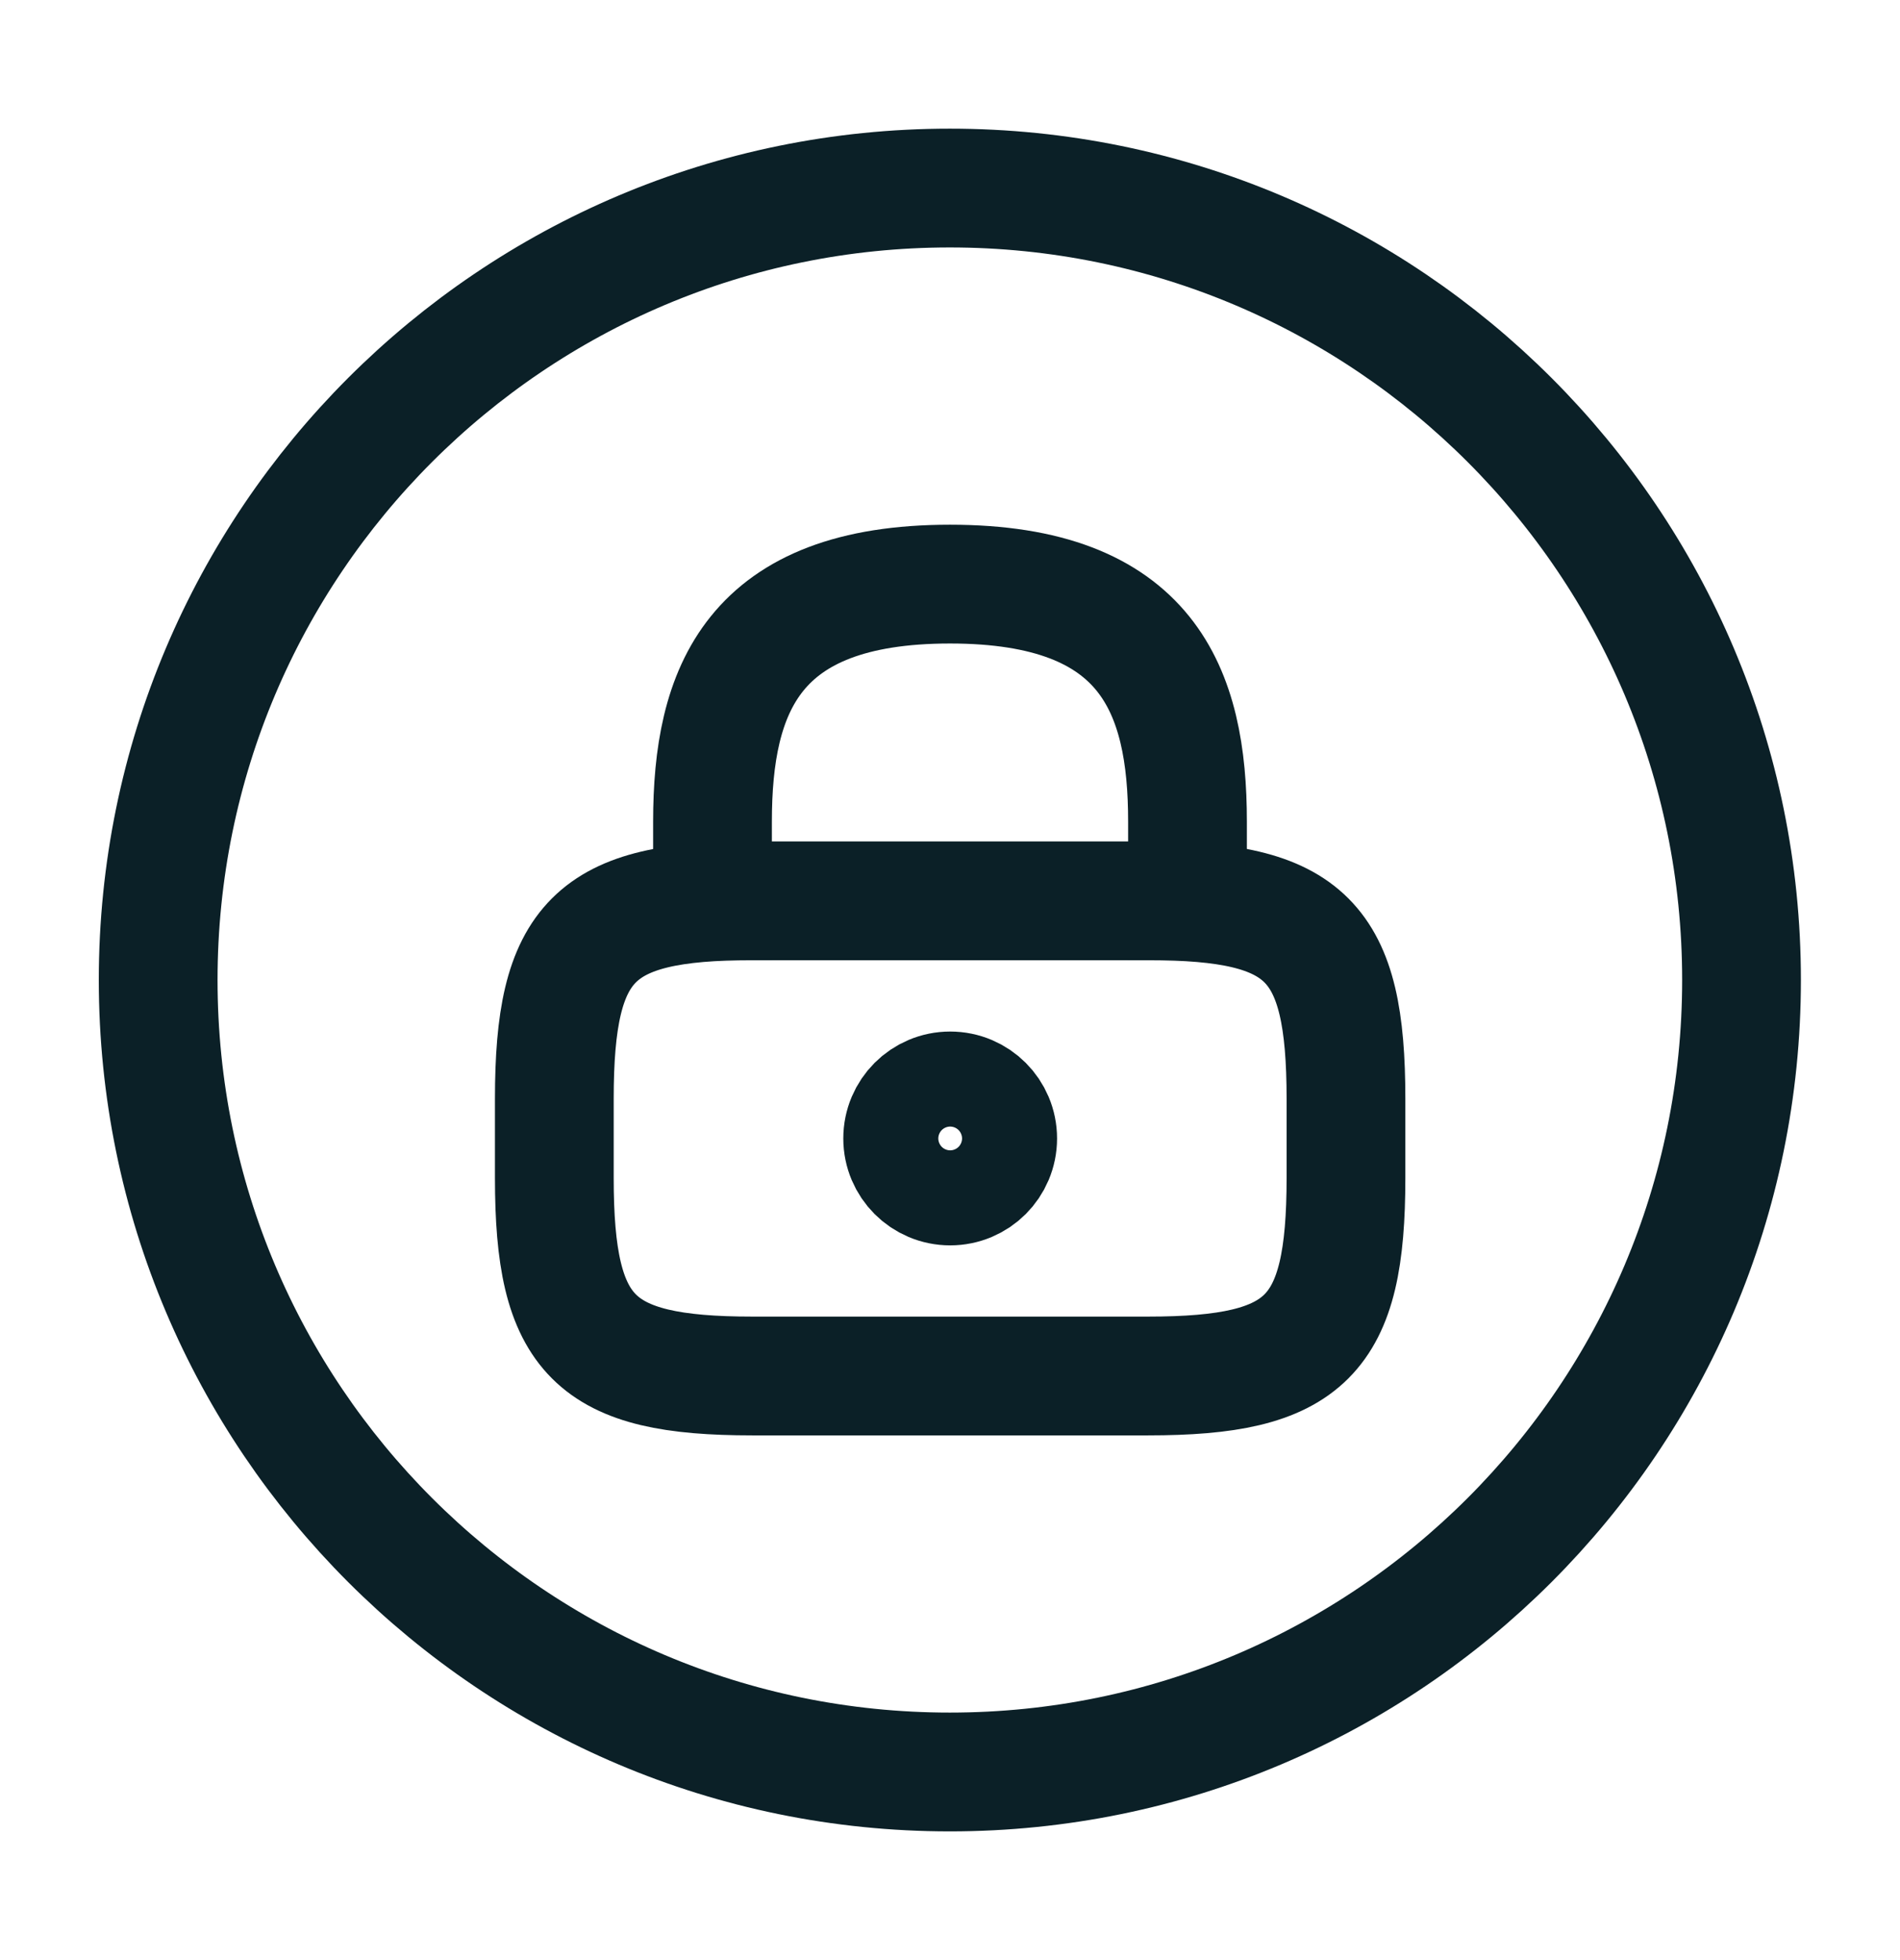
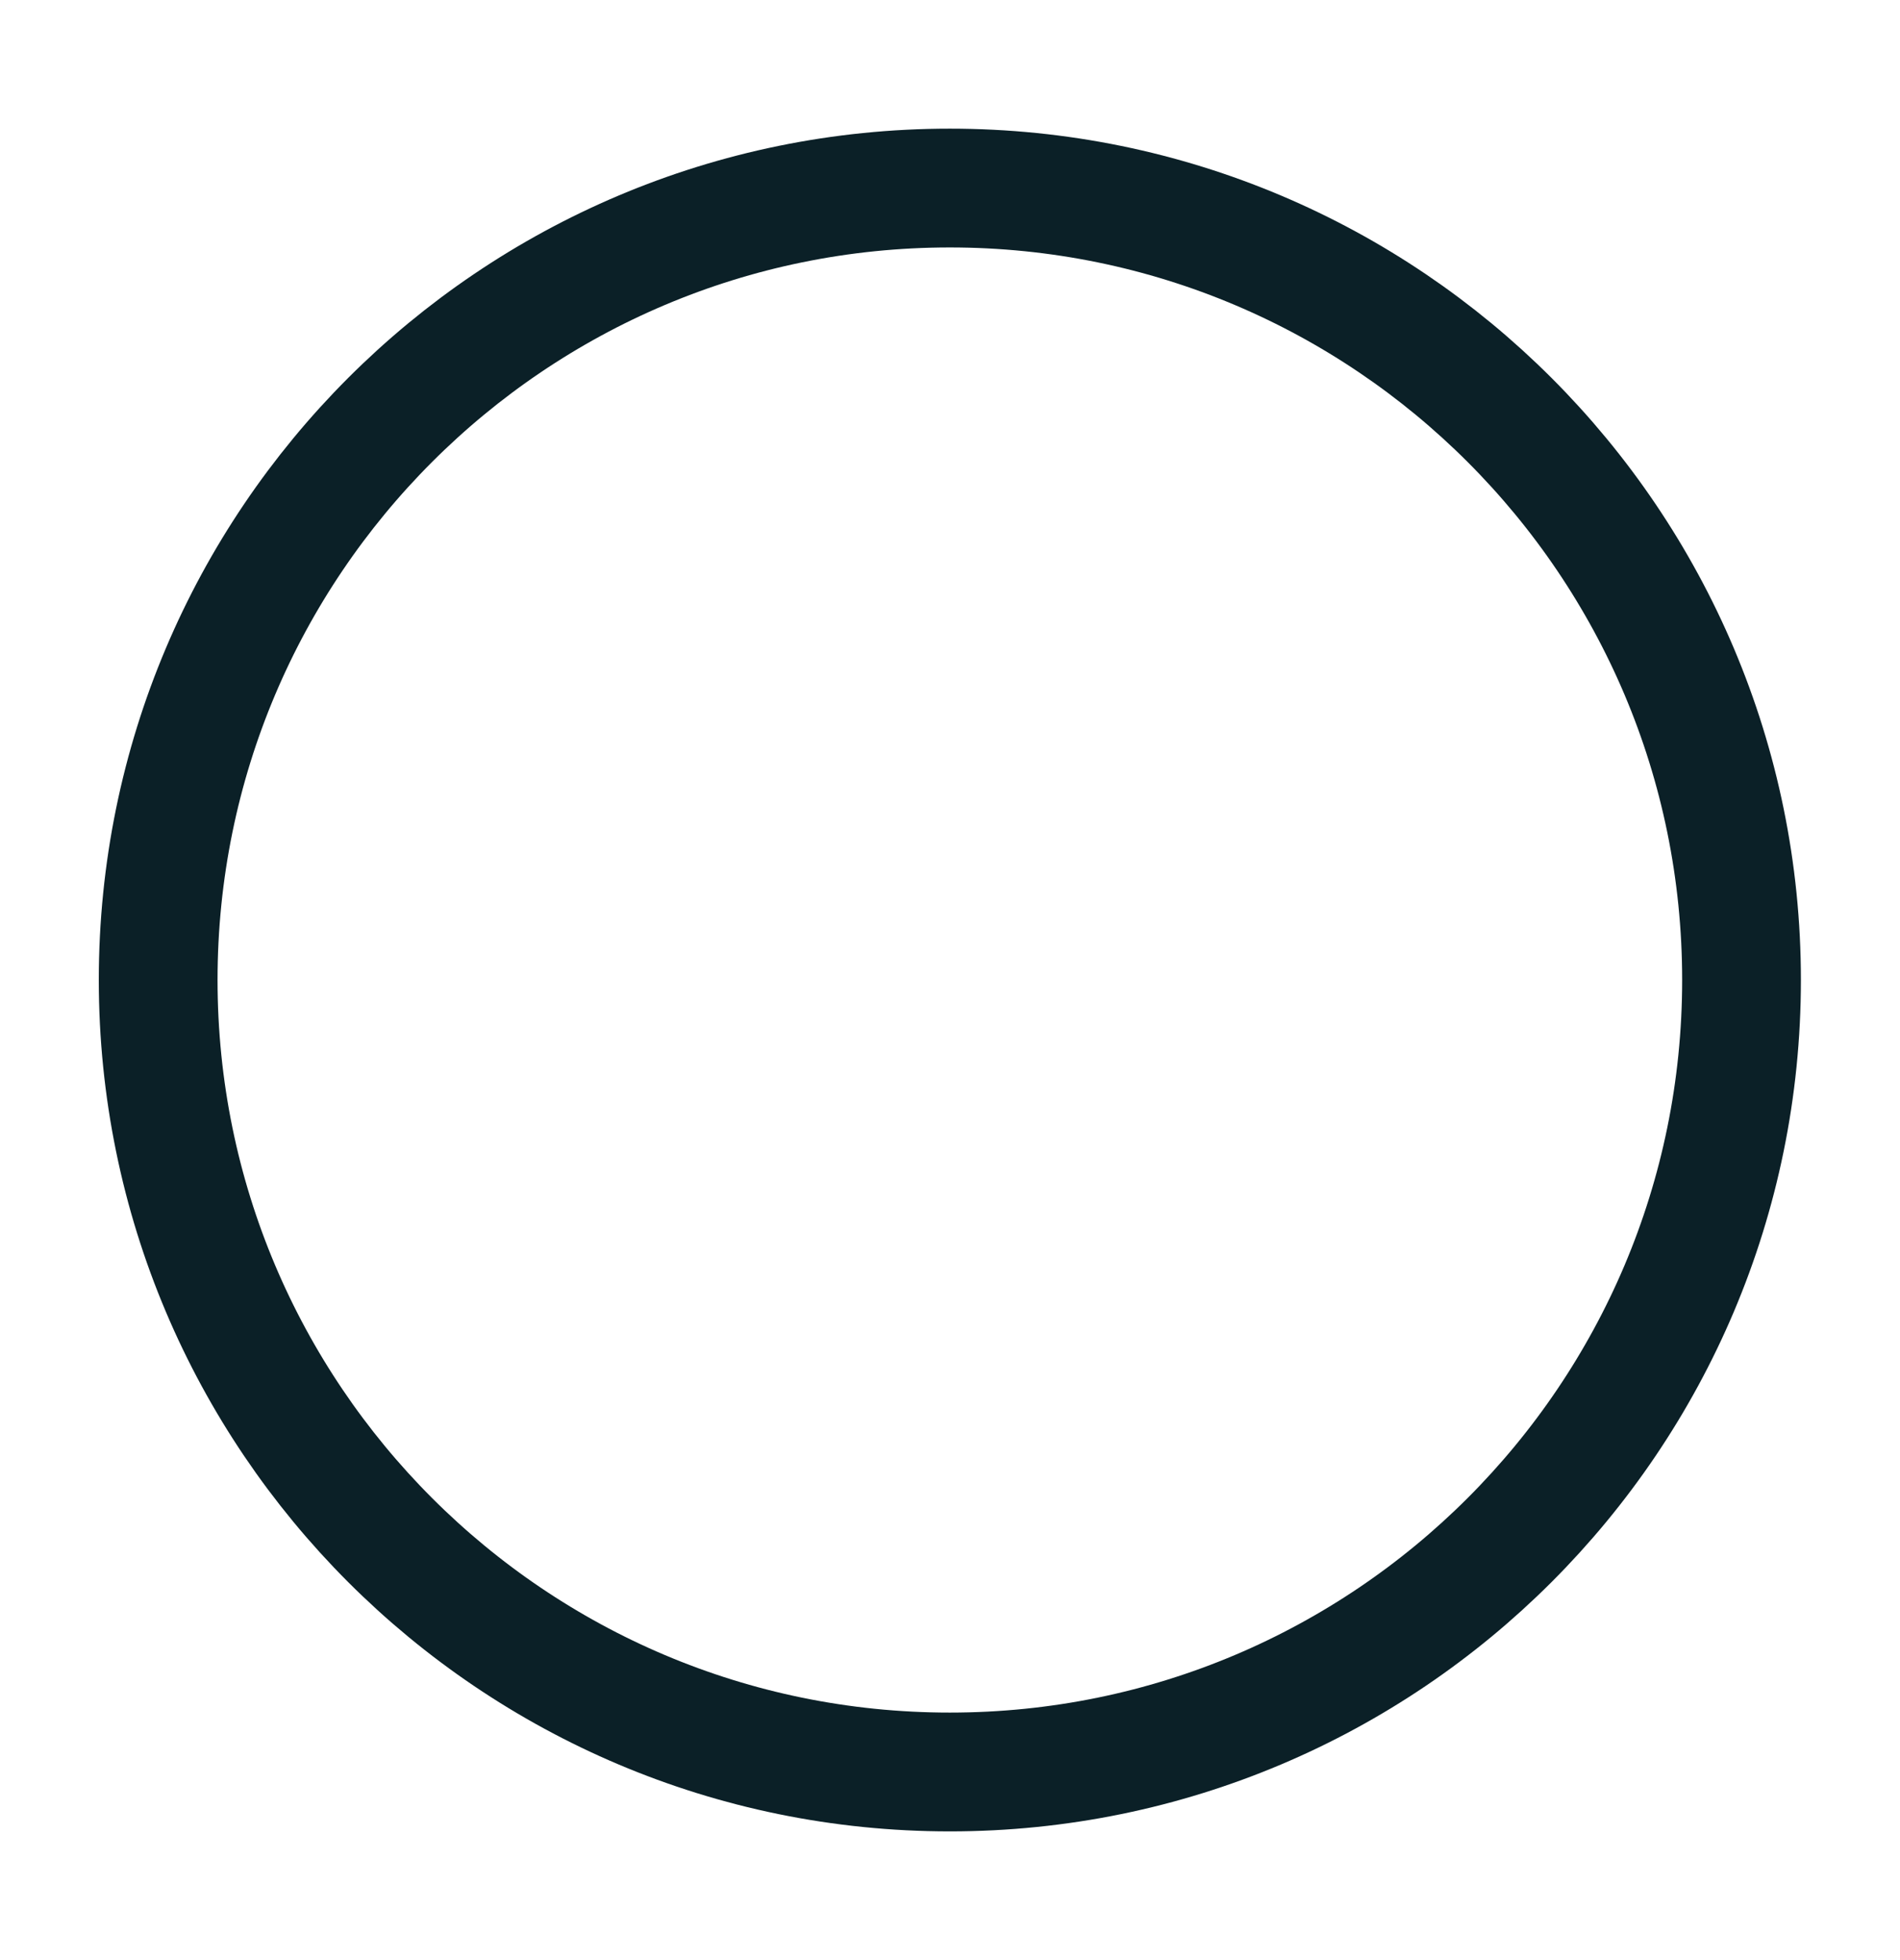
<svg xmlns="http://www.w3.org/2000/svg" width="32" height="33" viewBox="0 0 32 33" fill="none">
  <g id="vuesax/linear/lock-circle">
    <g id="lock-circle">
-       <path id="Vector" d="M12 15.167V13.834C12 11.621 12.667 9.834 16 9.834C19.333 9.834 20 11.621 20 13.834V15.167" stroke="#0B2027" stroke-width="2" stroke-linecap="square" />
-       <path id="Vector_2" d="M16.003 19.967C16.445 19.967 16.803 19.609 16.803 19.167C16.803 18.725 16.445 18.367 16.003 18.367C15.561 18.367 15.203 18.725 15.203 19.167C15.203 19.609 15.561 19.967 16.003 19.967Z" stroke="#0B2027" stroke-width="2" stroke-linecap="square" />
-       <path id="Vector_3" d="M19.336 23.166H12.669C10.003 23.166 9.336 22.499 9.336 19.833V18.499C9.336 15.833 10.003 15.166 12.669 15.166H19.336C22.003 15.166 22.669 15.833 22.669 18.499V19.833C22.669 22.499 22.003 23.166 19.336 23.166Z" stroke="#0B2027" stroke-width="2" stroke-linecap="square" />
      <path id="Vector_4" d="M15.997 29.833C23.361 29.833 29.331 23.863 29.331 16.499C29.331 9.136 23.361 3.166 15.997 3.166C8.634 3.166 2.664 9.136 2.664 16.499C2.664 23.863 8.634 29.833 15.997 29.833Z" stroke="#0B2027" stroke-width="2" stroke-linecap="square" />
    </g>
  </g>
</svg>